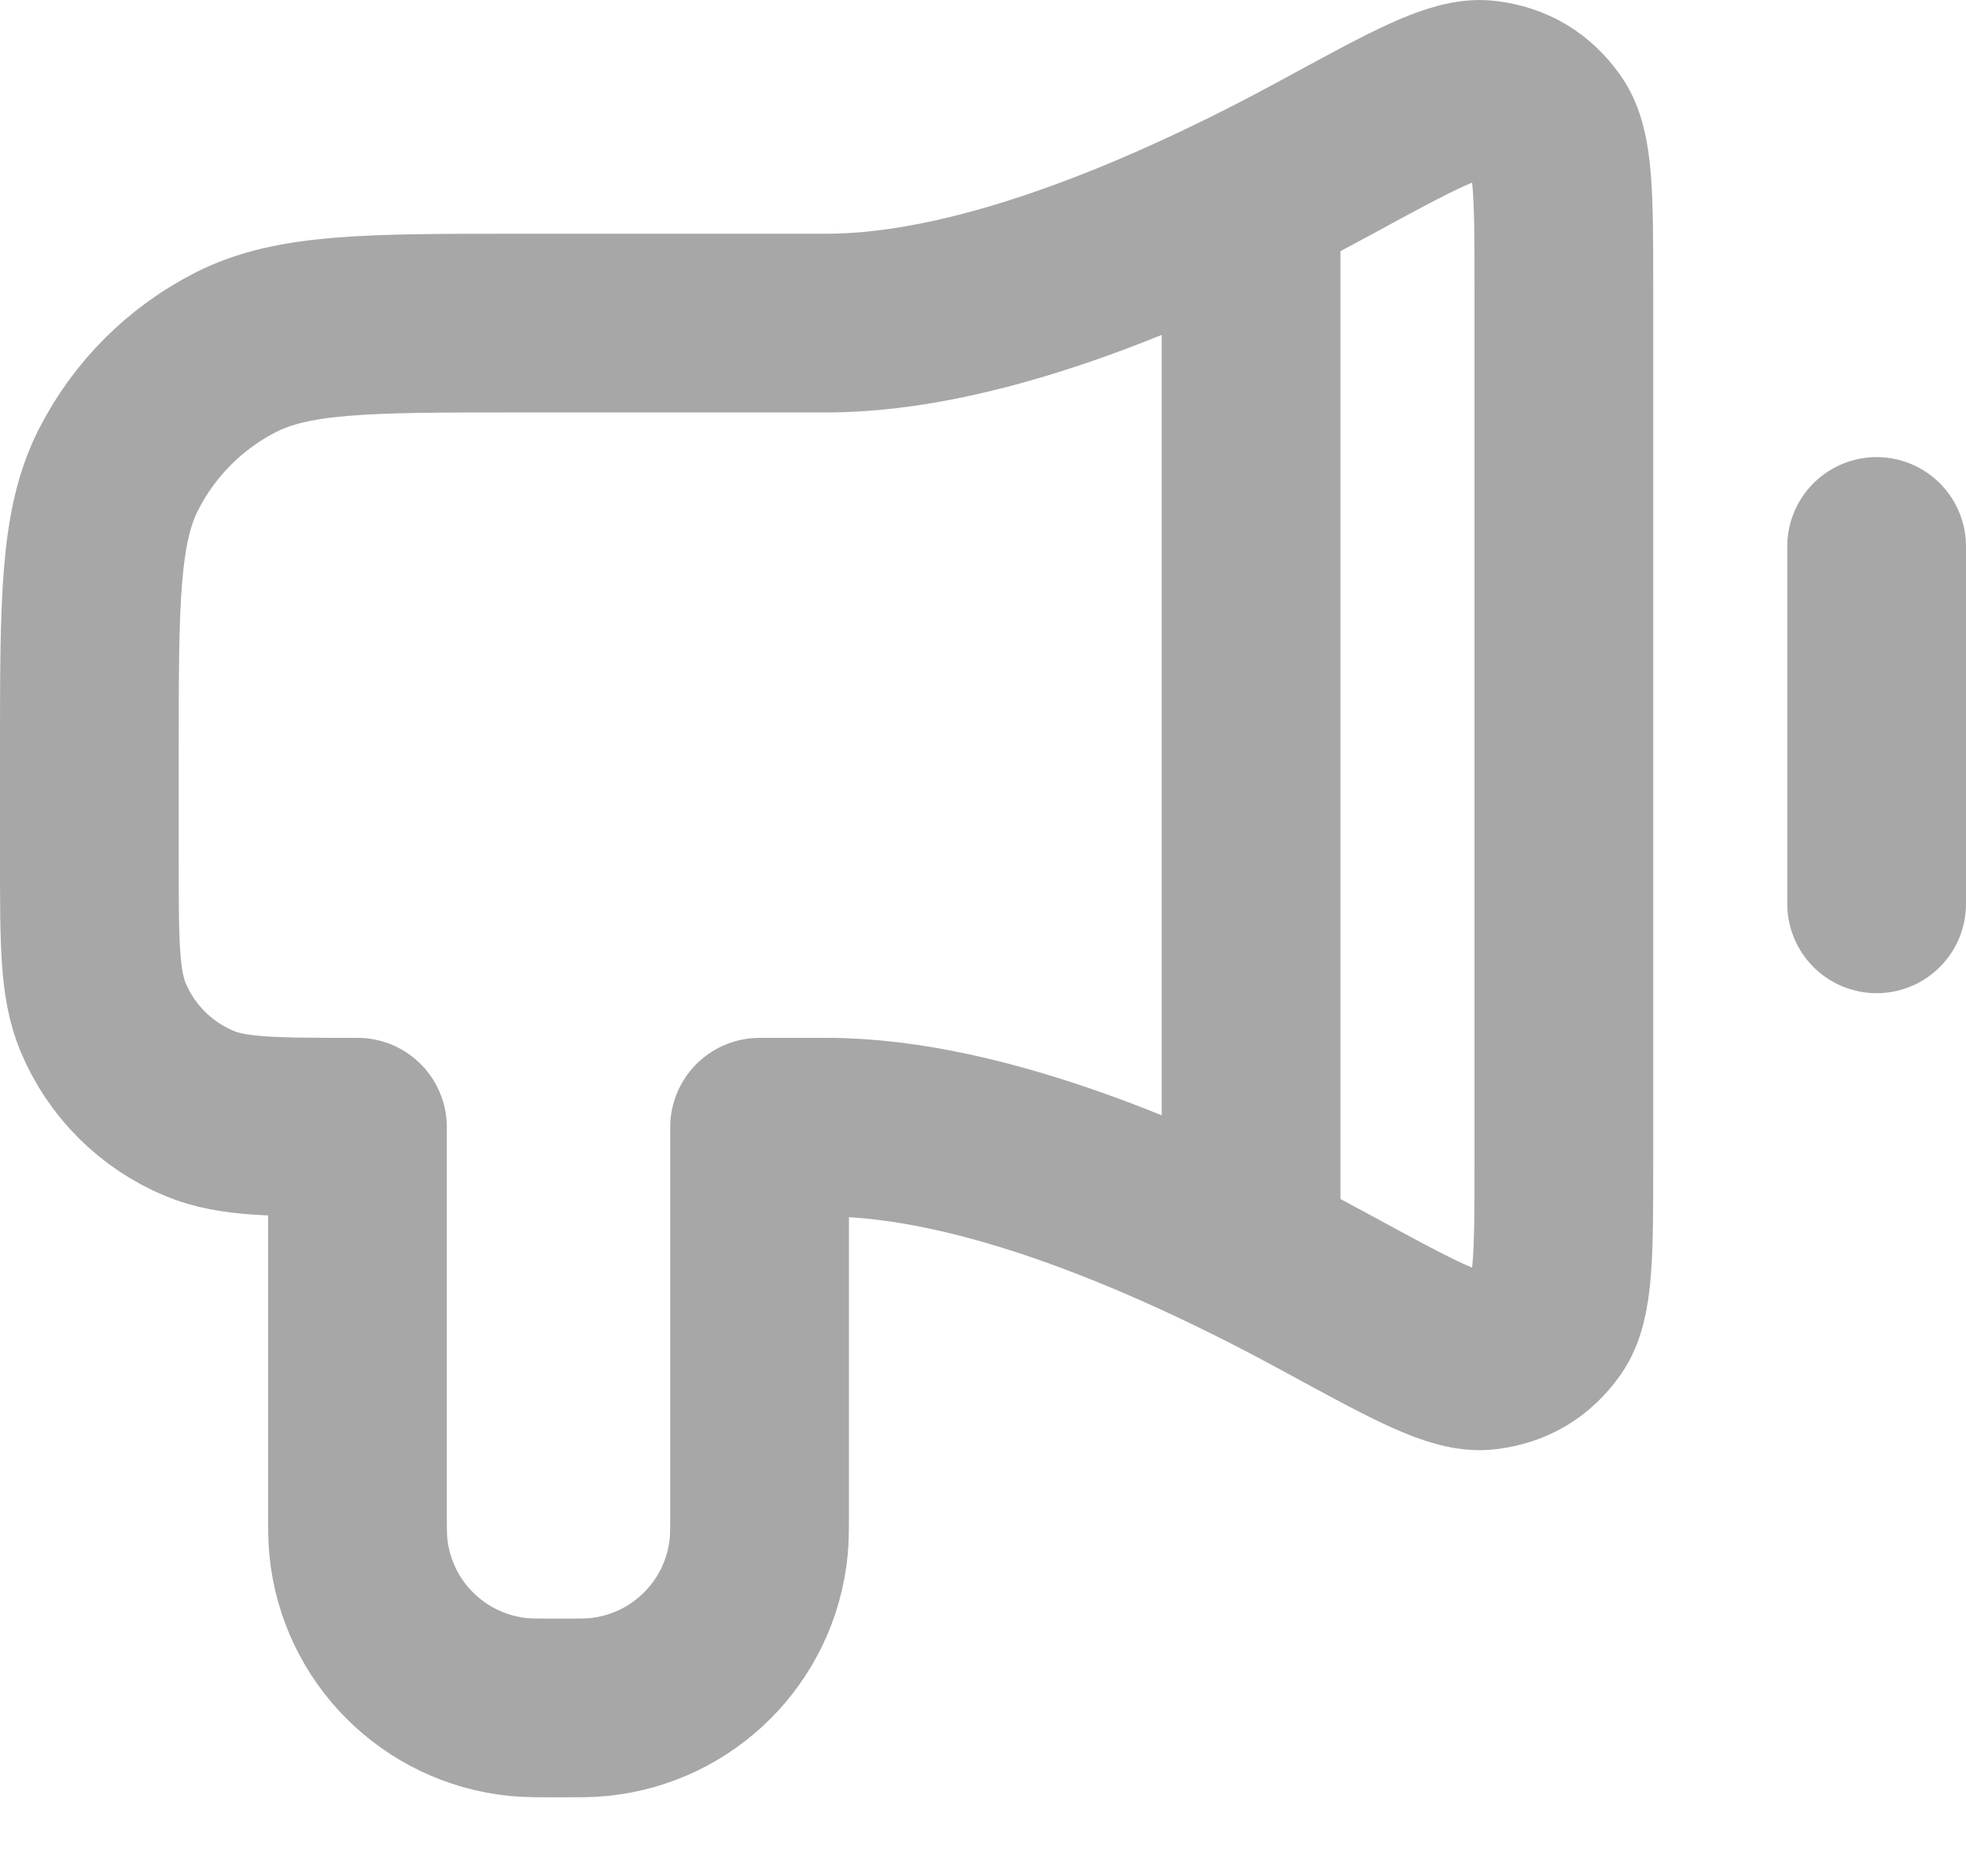
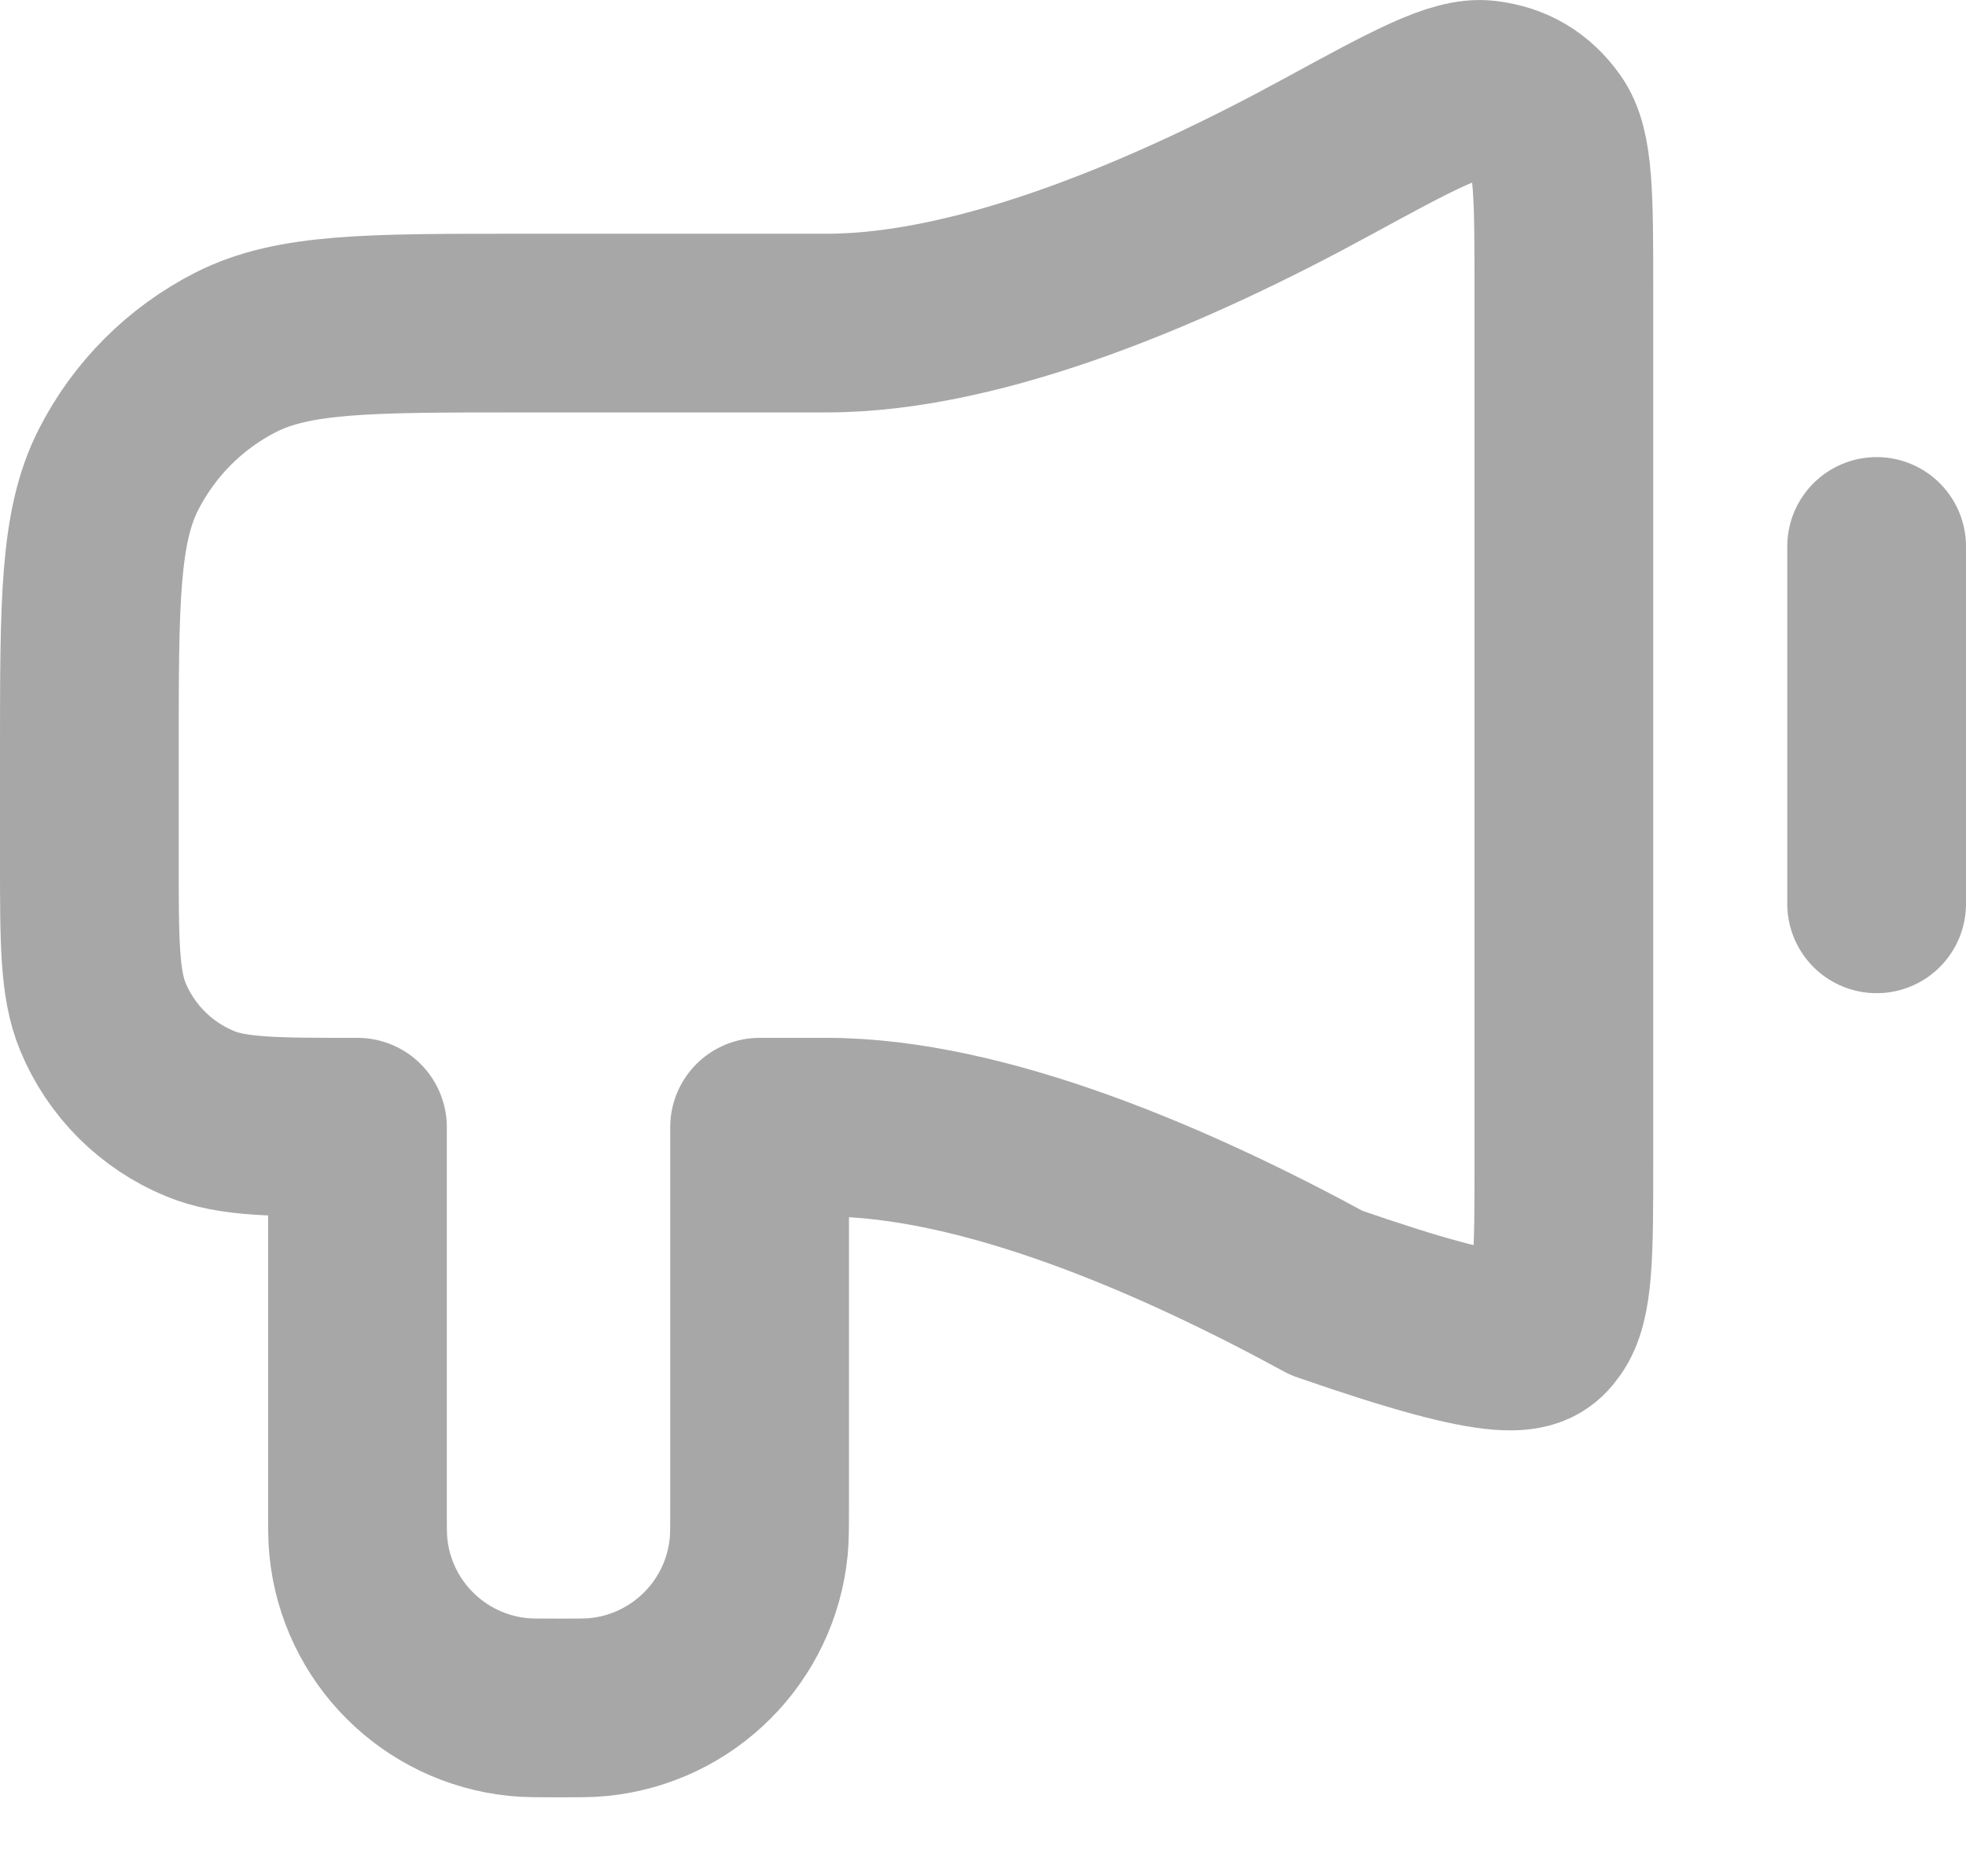
<svg xmlns="http://www.w3.org/2000/svg" width="22" height="21" viewBox="0 0 22 21" fill="none">
-   <path d="M21 6.116V10.116M9.25 3.616H5.8C4.12 3.616 3.28 3.616 2.638 3.943C2.074 4.23 1.615 4.689 1.327 5.254C1 5.895 1 6.735 1 8.416L1 9.616C1 10.547 1 11.014 1.152 11.381C1.355 11.871 1.745 12.26 2.235 12.463C2.602 12.616 3.068 12.616 4 12.616V16.866C4 17.098 4 17.214 4.01 17.312C4.103 18.261 4.854 19.012 5.804 19.106C5.902 19.116 6.018 19.116 6.25 19.116C6.482 19.116 6.598 19.116 6.696 19.106C7.646 19.012 8.397 18.261 8.49 17.312C8.5 17.214 8.5 17.098 8.5 16.866V12.616H9.25C11.016 12.616 13.177 13.562 14.844 14.471C15.817 15.001 16.303 15.267 16.622 15.227C16.917 15.191 17.14 15.059 17.313 14.817C17.5 14.556 17.5 14.034 17.5 12.989V3.242C17.5 2.198 17.5 1.675 17.313 1.415C17.14 1.173 16.917 1.04 16.622 1.004C16.303 0.965 15.817 1.23 14.844 1.76C13.177 2.669 11.016 3.616 9.25 3.616Z" stroke="#A7A7A7" stroke-width="2" stroke-linecap="round" stroke-linejoin="round" />
-   <path d="M14 2.616V13.616" stroke="#A7A7A7" stroke-width="2" stroke-linecap="round" stroke-linejoin="round" />
+   <path d="M21 6.116V10.116M9.25 3.616H5.8C4.12 3.616 3.28 3.616 2.638 3.943C2.074 4.23 1.615 4.689 1.327 5.254C1 5.895 1 6.735 1 8.416L1 9.616C1 10.547 1 11.014 1.152 11.381C1.355 11.871 1.745 12.26 2.235 12.463C2.602 12.616 3.068 12.616 4 12.616V16.866C4 17.098 4 17.214 4.01 17.312C4.103 18.261 4.854 19.012 5.804 19.106C5.902 19.116 6.018 19.116 6.25 19.116C6.482 19.116 6.598 19.116 6.696 19.106C7.646 19.012 8.397 18.261 8.49 17.312C8.5 17.214 8.5 17.098 8.5 16.866V12.616H9.25C11.016 12.616 13.177 13.562 14.844 14.471C16.917 15.191 17.14 15.059 17.313 14.817C17.5 14.556 17.5 14.034 17.5 12.989V3.242C17.5 2.198 17.5 1.675 17.313 1.415C17.14 1.173 16.917 1.04 16.622 1.004C16.303 0.965 15.817 1.23 14.844 1.76C13.177 2.669 11.016 3.616 9.25 3.616Z" stroke="#A7A7A7" stroke-width="2" stroke-linecap="round" stroke-linejoin="round" />
</svg>